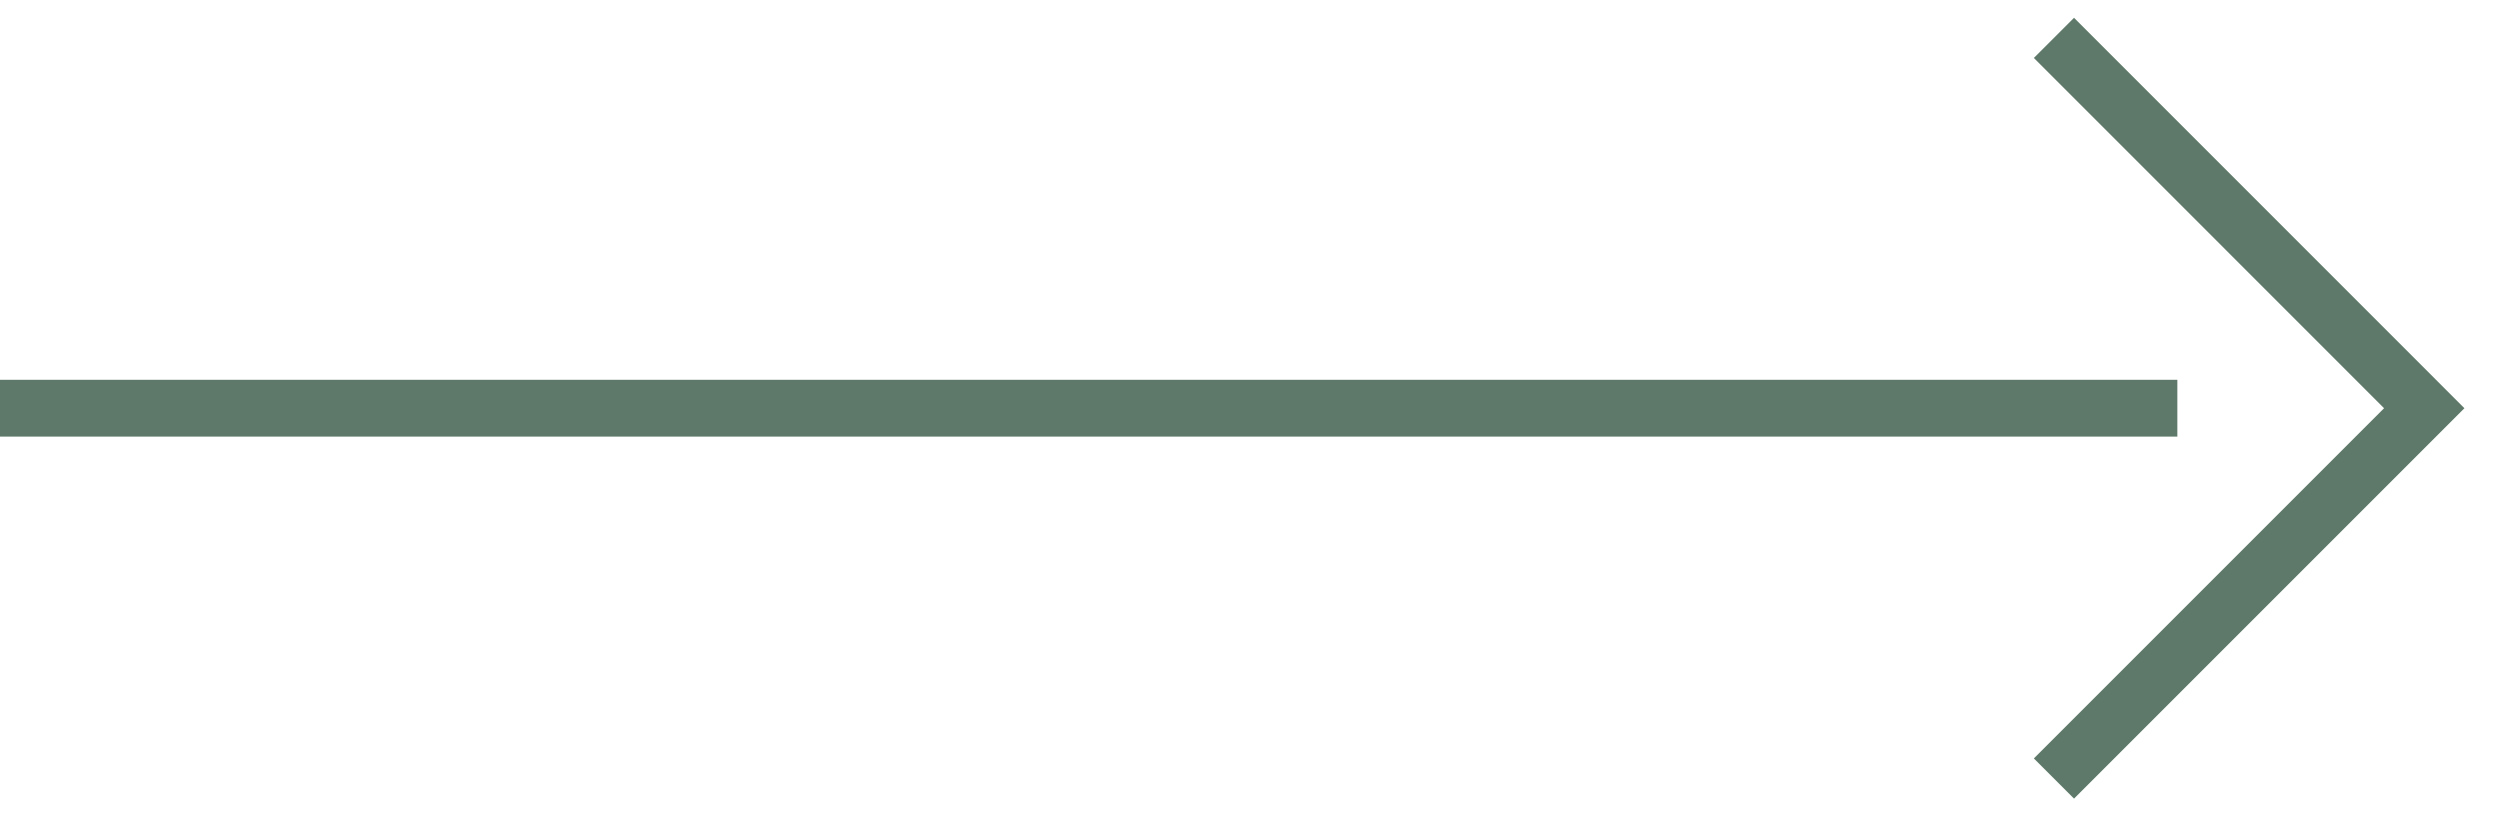
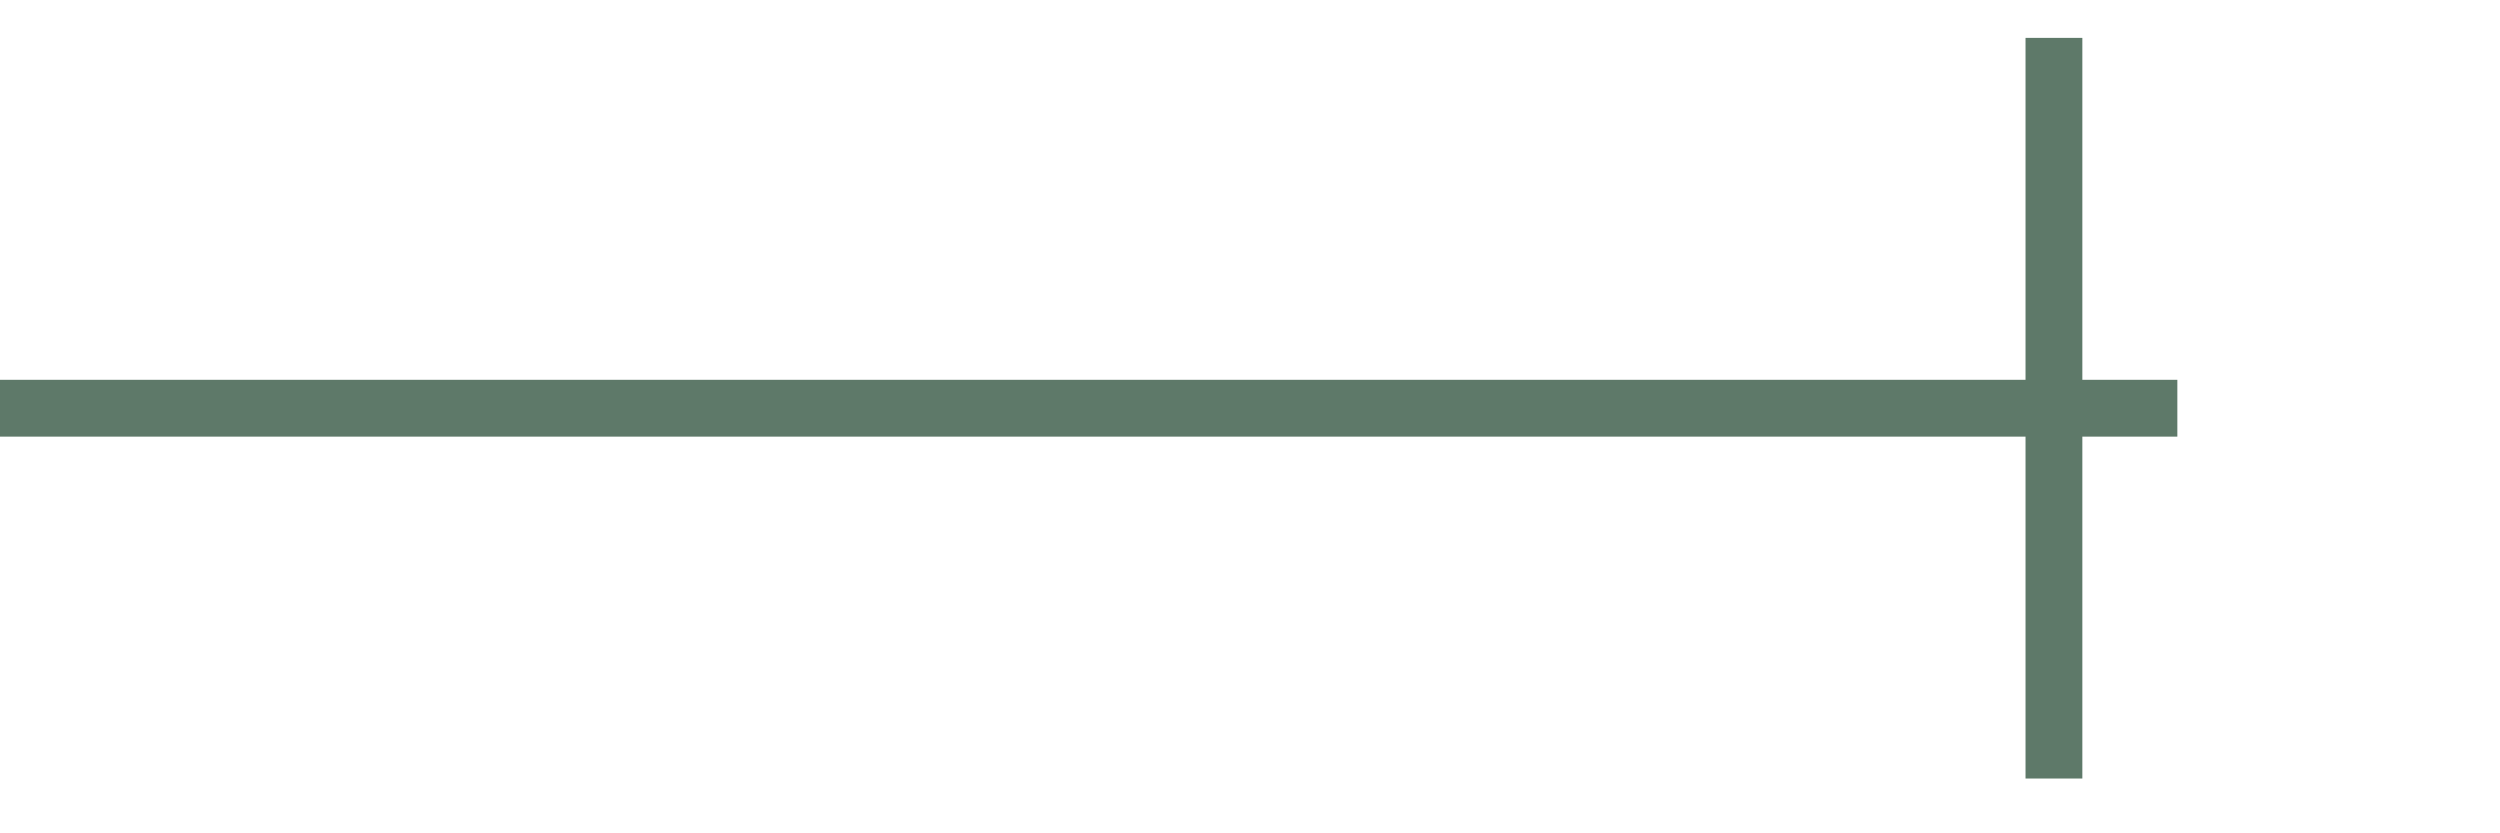
<svg xmlns="http://www.w3.org/2000/svg" width="66" height="22" viewBox="0 0 66 22" fill="none">
-   <path d="M54.224 1L64 10.777L54.224 20.553M57.482 10.777L1.01328e-06 10.777" stroke="#5E7969" stroke-width="1.5" />
+   <path d="M54.224 1L54.224 20.553M57.482 10.777L1.01328e-06 10.777" stroke="#5E7969" stroke-width="1.5" />
</svg>